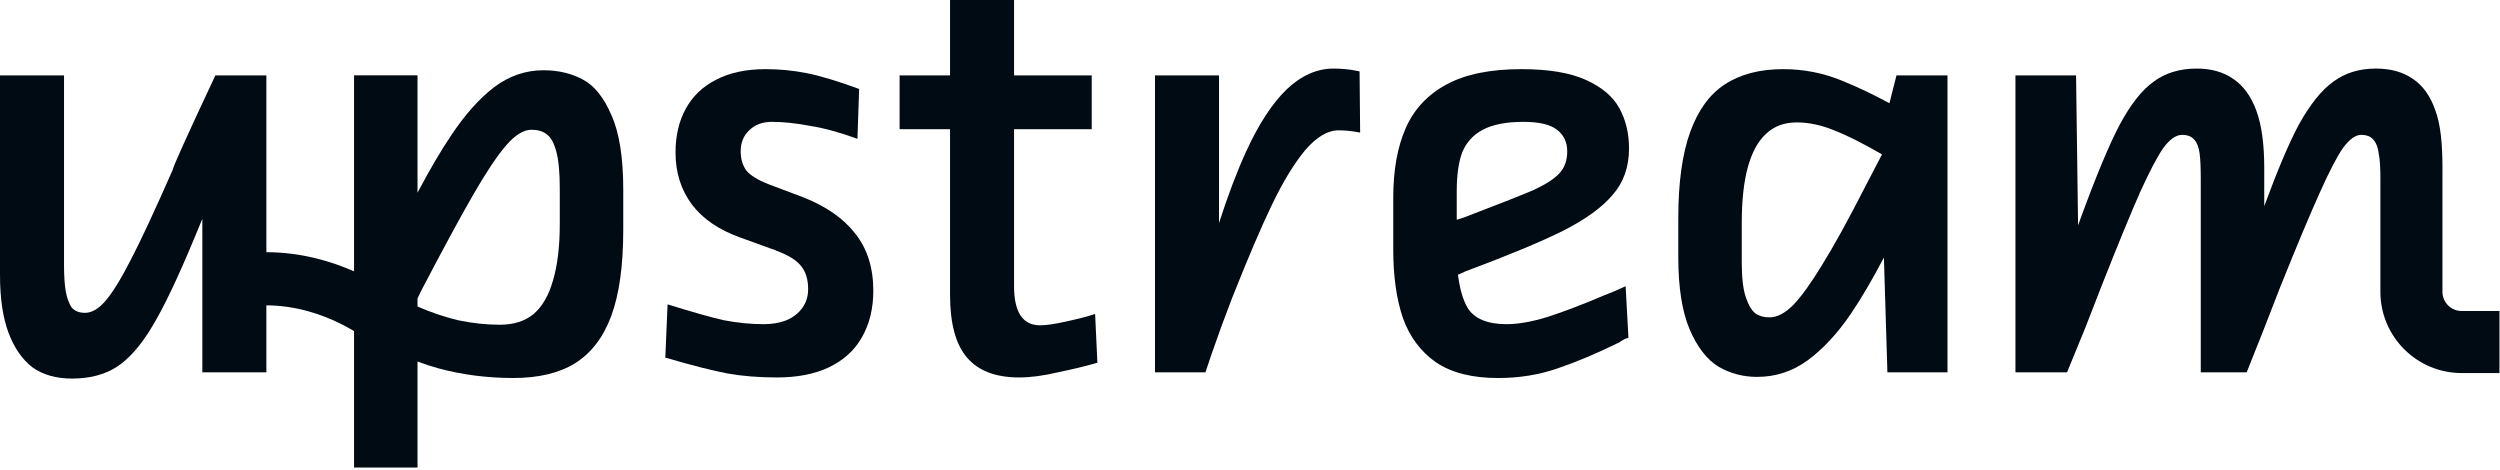
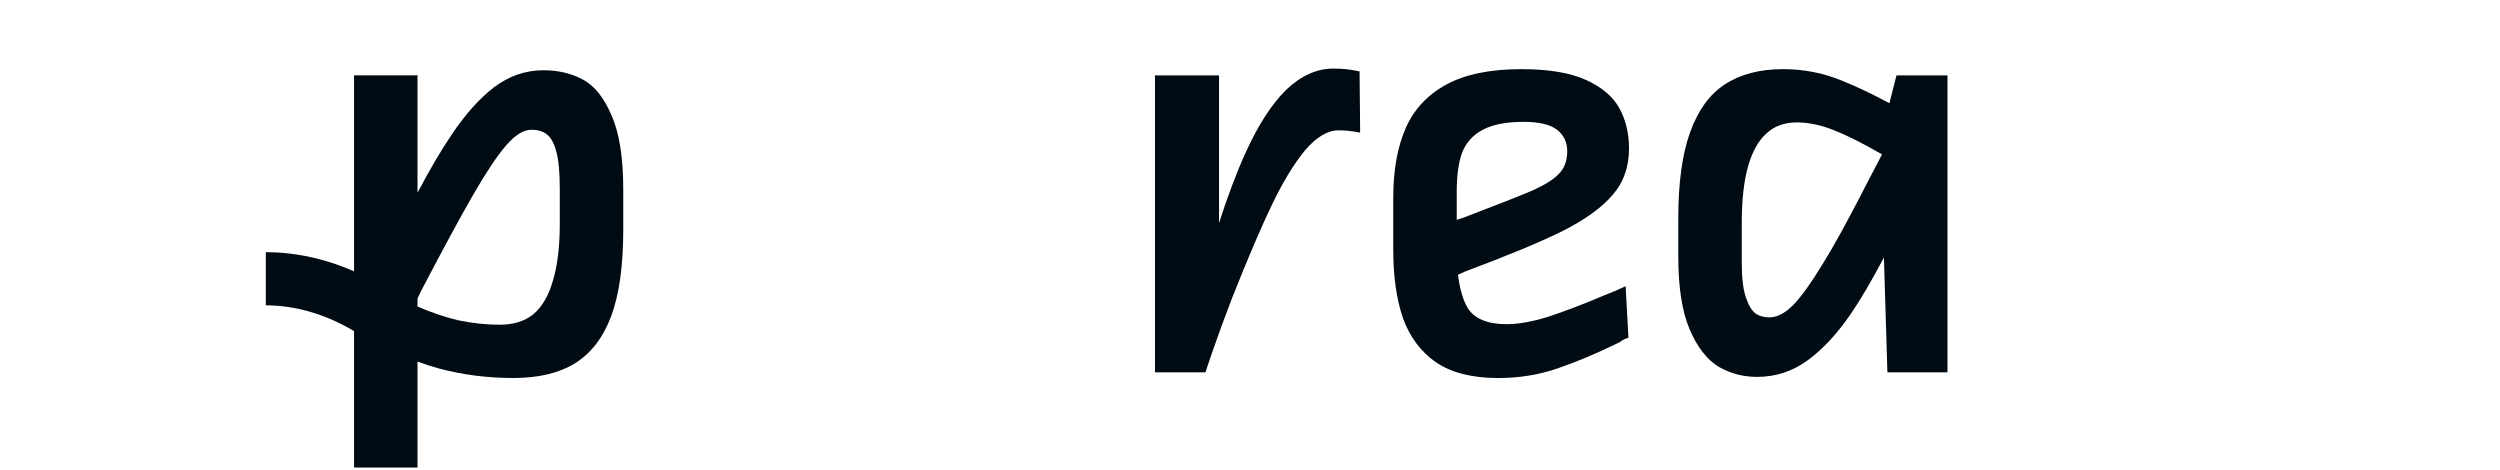
<svg xmlns="http://www.w3.org/2000/svg" width="287" height="54" viewBox="0 0 287 54" fill="none">
-   <path d="M7.351 30.513C7.351 31.684 7.418 32.661 7.548 33.442C7.678 34.179 7.895 34.788 8.199 35.265C8.546 35.698 9.066 35.913 9.759 35.913C10.54 35.913 11.32 35.458 12.101 34.547C12.925 33.593 13.902 32.01 15.029 29.798C16.201 27.543 17.807 24.095 19.845 19.454C19.802 19.281 21.428 15.68 24.725 8.653H30.58V42.746H23.228V25.126C22.911 25.875 22.605 26.607 22.317 27.326C20.409 31.923 18.782 35.328 17.437 37.54C16.137 39.708 14.77 41.248 13.339 42.159C11.951 43.026 10.258 43.461 8.263 43.461C6.441 43.461 4.922 43.026 3.708 42.159C2.537 41.248 1.626 39.925 0.975 38.191C0.325 36.456 0 34.244 0 31.555V8.653H7.351V30.513Z" fill="#010B13" />
  <path fill-rule="evenodd" clip-rule="evenodd" d="M204.704 7.938C207.046 7.938 209.279 8.373 211.404 9.24C213.153 9.94 214.986 10.811 216.905 11.85L217.716 8.653H223.571V42.746H216.674L216.273 29.564C214.912 32.148 213.659 34.288 212.509 35.979C210.948 38.278 209.278 40.079 207.5 41.38C205.765 42.637 203.836 43.267 201.711 43.267C200.106 43.267 198.631 42.875 197.286 42.095C195.942 41.27 194.834 39.838 193.967 37.8C193.1 35.761 192.667 32.986 192.667 29.473V25.048C192.667 20.971 193.122 17.674 194.033 15.159C194.944 12.644 196.266 10.822 198.001 9.694C199.779 8.523 202.015 7.938 204.704 7.938ZM206.264 14.053C204.833 14.053 203.661 14.488 202.75 15.355C201.84 16.18 201.146 17.438 200.669 19.129C200.192 20.821 199.954 22.99 199.954 25.635V30.124C199.954 31.859 200.105 33.181 200.409 34.092C200.712 35.003 201.081 35.632 201.514 35.979C201.948 36.283 202.491 36.434 203.141 36.434C204.008 36.434 204.919 35.958 205.873 35.004C206.827 34.006 207.935 32.467 209.193 30.385C210.494 28.303 212.12 25.352 214.072 21.535C214.74 20.239 215.406 18.971 216.055 17.723C213.804 16.425 211.972 15.505 210.559 14.965C209.084 14.357 207.652 14.053 206.264 14.053Z" fill="#010B13" />
  <path fill-rule="evenodd" clip-rule="evenodd" d="M174.65 7.938C177.772 7.938 180.244 8.35 182.065 9.174C183.887 9.998 185.168 11.082 185.906 12.427C186.643 13.771 187.011 15.311 187.011 17.046C187.011 19.171 186.382 20.951 185.124 22.382C183.91 23.814 182.022 25.18 179.464 26.481C176.948 27.738 173.196 29.299 168.208 31.163C167.991 31.25 167.753 31.36 167.493 31.49C167.456 31.505 167.415 31.514 167.376 31.528C167.568 33.115 167.933 34.382 168.469 35.328C169.249 36.586 170.745 37.215 172.957 37.215C174.302 37.215 175.885 36.934 177.707 36.37C179.572 35.763 181.677 34.96 184.019 33.962C184.452 33.789 184.885 33.614 185.318 33.441C185.796 33.224 186.23 33.03 186.621 32.856L186.945 38.778C186.772 38.821 186.6 38.886 186.427 38.972C186.253 39.059 186.079 39.169 185.906 39.299C183.347 40.557 180.981 41.554 178.812 42.291C176.687 43.028 174.411 43.397 171.982 43.397C168.989 43.397 166.603 42.788 164.825 41.574C163.09 40.359 161.832 38.669 161.051 36.5C160.314 34.332 159.945 31.707 159.945 28.628V22.707C159.945 19.54 160.424 16.873 161.378 14.704C162.332 12.536 163.892 10.866 166.061 9.694C168.229 8.523 171.094 7.938 174.65 7.938ZM174.908 13.989C172.914 13.989 171.353 14.291 170.225 14.898C169.141 15.462 168.361 16.309 167.884 17.436C167.45 18.564 167.233 20.083 167.233 21.992V25.232C167.5 25.141 167.762 25.06 168.014 24.984C171.873 23.51 174.519 22.469 175.95 21.861C177.381 21.211 178.402 20.559 179.009 19.908C179.616 19.258 179.918 18.413 179.918 17.373C179.918 16.332 179.529 15.505 178.749 14.898C177.968 14.291 176.686 13.989 174.908 13.989Z" fill="#010B13" />
  <path d="M153.086 7.872C154.04 7.872 154.931 7.959 155.755 8.132L156.079 8.196L156.145 15.223C155.278 15.049 154.454 14.962 153.674 14.962C152.416 14.962 151.134 15.722 149.833 17.24C148.575 18.758 147.317 20.819 146.059 23.422C144.801 26.024 143.262 29.626 141.44 34.223C140.562 36.499 139.769 38.666 139.062 40.724L138.384 42.746H132.593V8.653H139.944V25.604C140.961 22.439 142.002 19.694 143.067 17.37C144.498 14.248 146.038 11.884 147.686 10.28C149.377 8.675 151.178 7.872 153.086 7.872Z" fill="#010B13" />
-   <path d="M116.415 8.654H125.329V14.835H116.415V32.857C116.415 35.85 117.413 37.346 119.408 37.346C120.102 37.346 121.122 37.195 122.467 36.892C123.854 36.588 124.939 36.304 125.72 36.044L125.98 41.641C124.636 42.032 123.116 42.4 121.425 42.747C119.777 43.137 118.301 43.331 117 43.331C114.311 43.331 112.316 42.572 111.015 41.054C109.714 39.536 109.064 37.129 109.064 33.833V14.835H103.273V8.654H109.064V0H116.415V8.654Z" fill="#010B13" />
-   <path d="M76.638 34.939C79.414 35.806 81.561 36.413 83.079 36.76C84.641 37.064 86.18 37.216 87.699 37.216C88.653 37.216 89.52 37.064 90.301 36.76C91.082 36.413 91.689 35.936 92.123 35.329C92.557 34.722 92.773 34.006 92.773 33.182C92.773 32.097 92.513 31.23 91.993 30.579C91.472 29.885 90.496 29.278 89.065 28.758C89.022 28.714 88.978 28.693 88.935 28.693C88.891 28.649 88.826 28.628 88.74 28.628L84.966 27.261C82.537 26.394 80.694 25.136 79.436 23.488C78.178 21.796 77.549 19.801 77.549 17.502C77.549 15.593 77.939 13.923 78.72 12.492C79.501 11.061 80.65 9.955 82.168 9.174C83.73 8.35 85.638 7.938 87.894 7.938C89.499 7.938 91.06 8.09 92.578 8.393C94.14 8.697 96.157 9.304 98.629 10.215L98.434 15.94C96.439 15.203 94.617 14.704 92.969 14.444C91.364 14.14 89.911 13.989 88.609 13.989C87.525 13.989 86.658 14.314 86.007 14.964C85.356 15.572 85.031 16.374 85.031 17.372C85.031 18.239 85.248 18.977 85.682 19.584C86.159 20.148 87.005 20.668 88.219 21.145L92.188 22.642C94.834 23.683 96.829 25.071 98.174 26.806C99.562 28.541 100.256 30.731 100.256 33.377C100.256 35.416 99.822 37.194 98.954 38.712C98.13 40.187 96.872 41.336 95.181 42.16C93.532 42.941 91.537 43.332 89.195 43.332C87.113 43.332 85.226 43.18 83.535 42.876C81.886 42.572 79.501 41.965 76.378 41.054L76.638 34.939Z" fill="#010B13" />
-   <path d="M272.753 7.872C274.444 7.872 275.854 8.263 276.982 9.044C278.152 9.824 279.02 11.039 279.584 12.687C280.191 14.335 280.394 16.552 280.394 19.284V20.578L280.392 20.575V33.495C280.392 34.714 281.382 35.703 282.597 35.703H286.938V42.826H282.597C277.444 42.826 273.269 38.644 273.269 33.495V20.538L273.272 20.493C273.272 19.235 273.208 18.281 273.078 17.631C272.991 16.938 272.796 16.418 272.493 16.071C272.189 15.68 271.711 15.483 271.06 15.483C270.41 15.483 269.716 15.983 268.979 16.98C268.285 17.977 267.395 19.691 266.311 22.12C265.227 24.505 263.707 28.127 261.756 32.984C261.192 34.459 260.586 36.022 259.935 37.67L257.918 42.746H252.648V20.493C252.648 19.235 252.604 18.281 252.517 17.631C252.431 16.937 252.236 16.418 251.933 16.071C251.629 15.68 251.151 15.483 250.5 15.483C249.806 15.484 249.09 15.982 248.353 16.98C247.659 17.977 246.771 19.67 245.687 22.056C244.646 24.398 243.15 28.041 241.198 32.984C240.634 34.459 240.026 36.022 239.375 37.67L237.294 42.746H231.373V8.653H238.333L238.562 25.862C238.638 25.654 238.714 25.447 238.79 25.242C240.612 20.256 242.129 16.613 243.343 14.314C244.601 11.972 245.903 10.322 247.247 9.368C248.592 8.37 250.241 7.872 252.193 7.872C253.841 7.872 255.23 8.263 256.358 9.044C257.528 9.824 258.417 11.04 259.024 12.687C259.631 14.335 259.935 16.525 259.935 19.257V23.664C261.467 19.518 262.784 16.399 263.903 14.314C265.204 11.972 266.529 10.322 267.874 9.368C269.218 8.371 270.845 7.872 272.753 7.872Z" fill="#010B13" />
  <path fill-rule="evenodd" clip-rule="evenodd" d="M62.376 8.065C64.067 8.065 65.563 8.413 66.864 9.107C68.209 9.801 69.316 11.167 70.184 13.205C71.094 15.2 71.55 18.063 71.55 21.793V26.348C71.55 30.468 71.095 33.765 70.184 36.237C69.273 38.709 67.884 40.53 66.019 41.701C64.198 42.829 61.834 43.394 58.928 43.394C55.936 43.394 53.071 43.026 50.339 42.289C49.526 42.069 48.725 41.802 47.931 41.502V53.674H40.646V38.013C40.226 37.758 39.741 37.486 39.198 37.212C37.02 36.115 34.004 35.055 30.515 35.054V28.95C34.533 28.95 38.005 29.987 40.646 31.15V8.65H47.931V22.125C49.345 19.446 50.647 17.232 51.835 15.483C53.396 13.141 55.023 11.317 56.715 10.016C58.449 8.715 60.337 8.065 62.376 8.065ZM61.009 14.896C60.099 14.896 59.122 15.505 58.081 16.719C57.04 17.933 55.784 19.821 54.309 22.38C52.835 24.939 50.837 28.624 48.322 33.439C48.191 33.714 48.061 33.99 47.931 34.265V35.185C49.451 35.852 50.991 36.378 52.553 36.758C54.2 37.105 55.805 37.279 57.366 37.279C58.97 37.279 60.272 36.867 61.27 36.043C62.267 35.176 63.004 33.894 63.481 32.203C64.001 30.468 64.263 28.299 64.263 25.697V21.662C64.262 19.798 64.132 18.388 63.872 17.434C63.611 16.436 63.243 15.764 62.766 15.417C62.333 15.07 61.747 14.896 61.009 14.896Z" fill="#010B13" />
</svg>